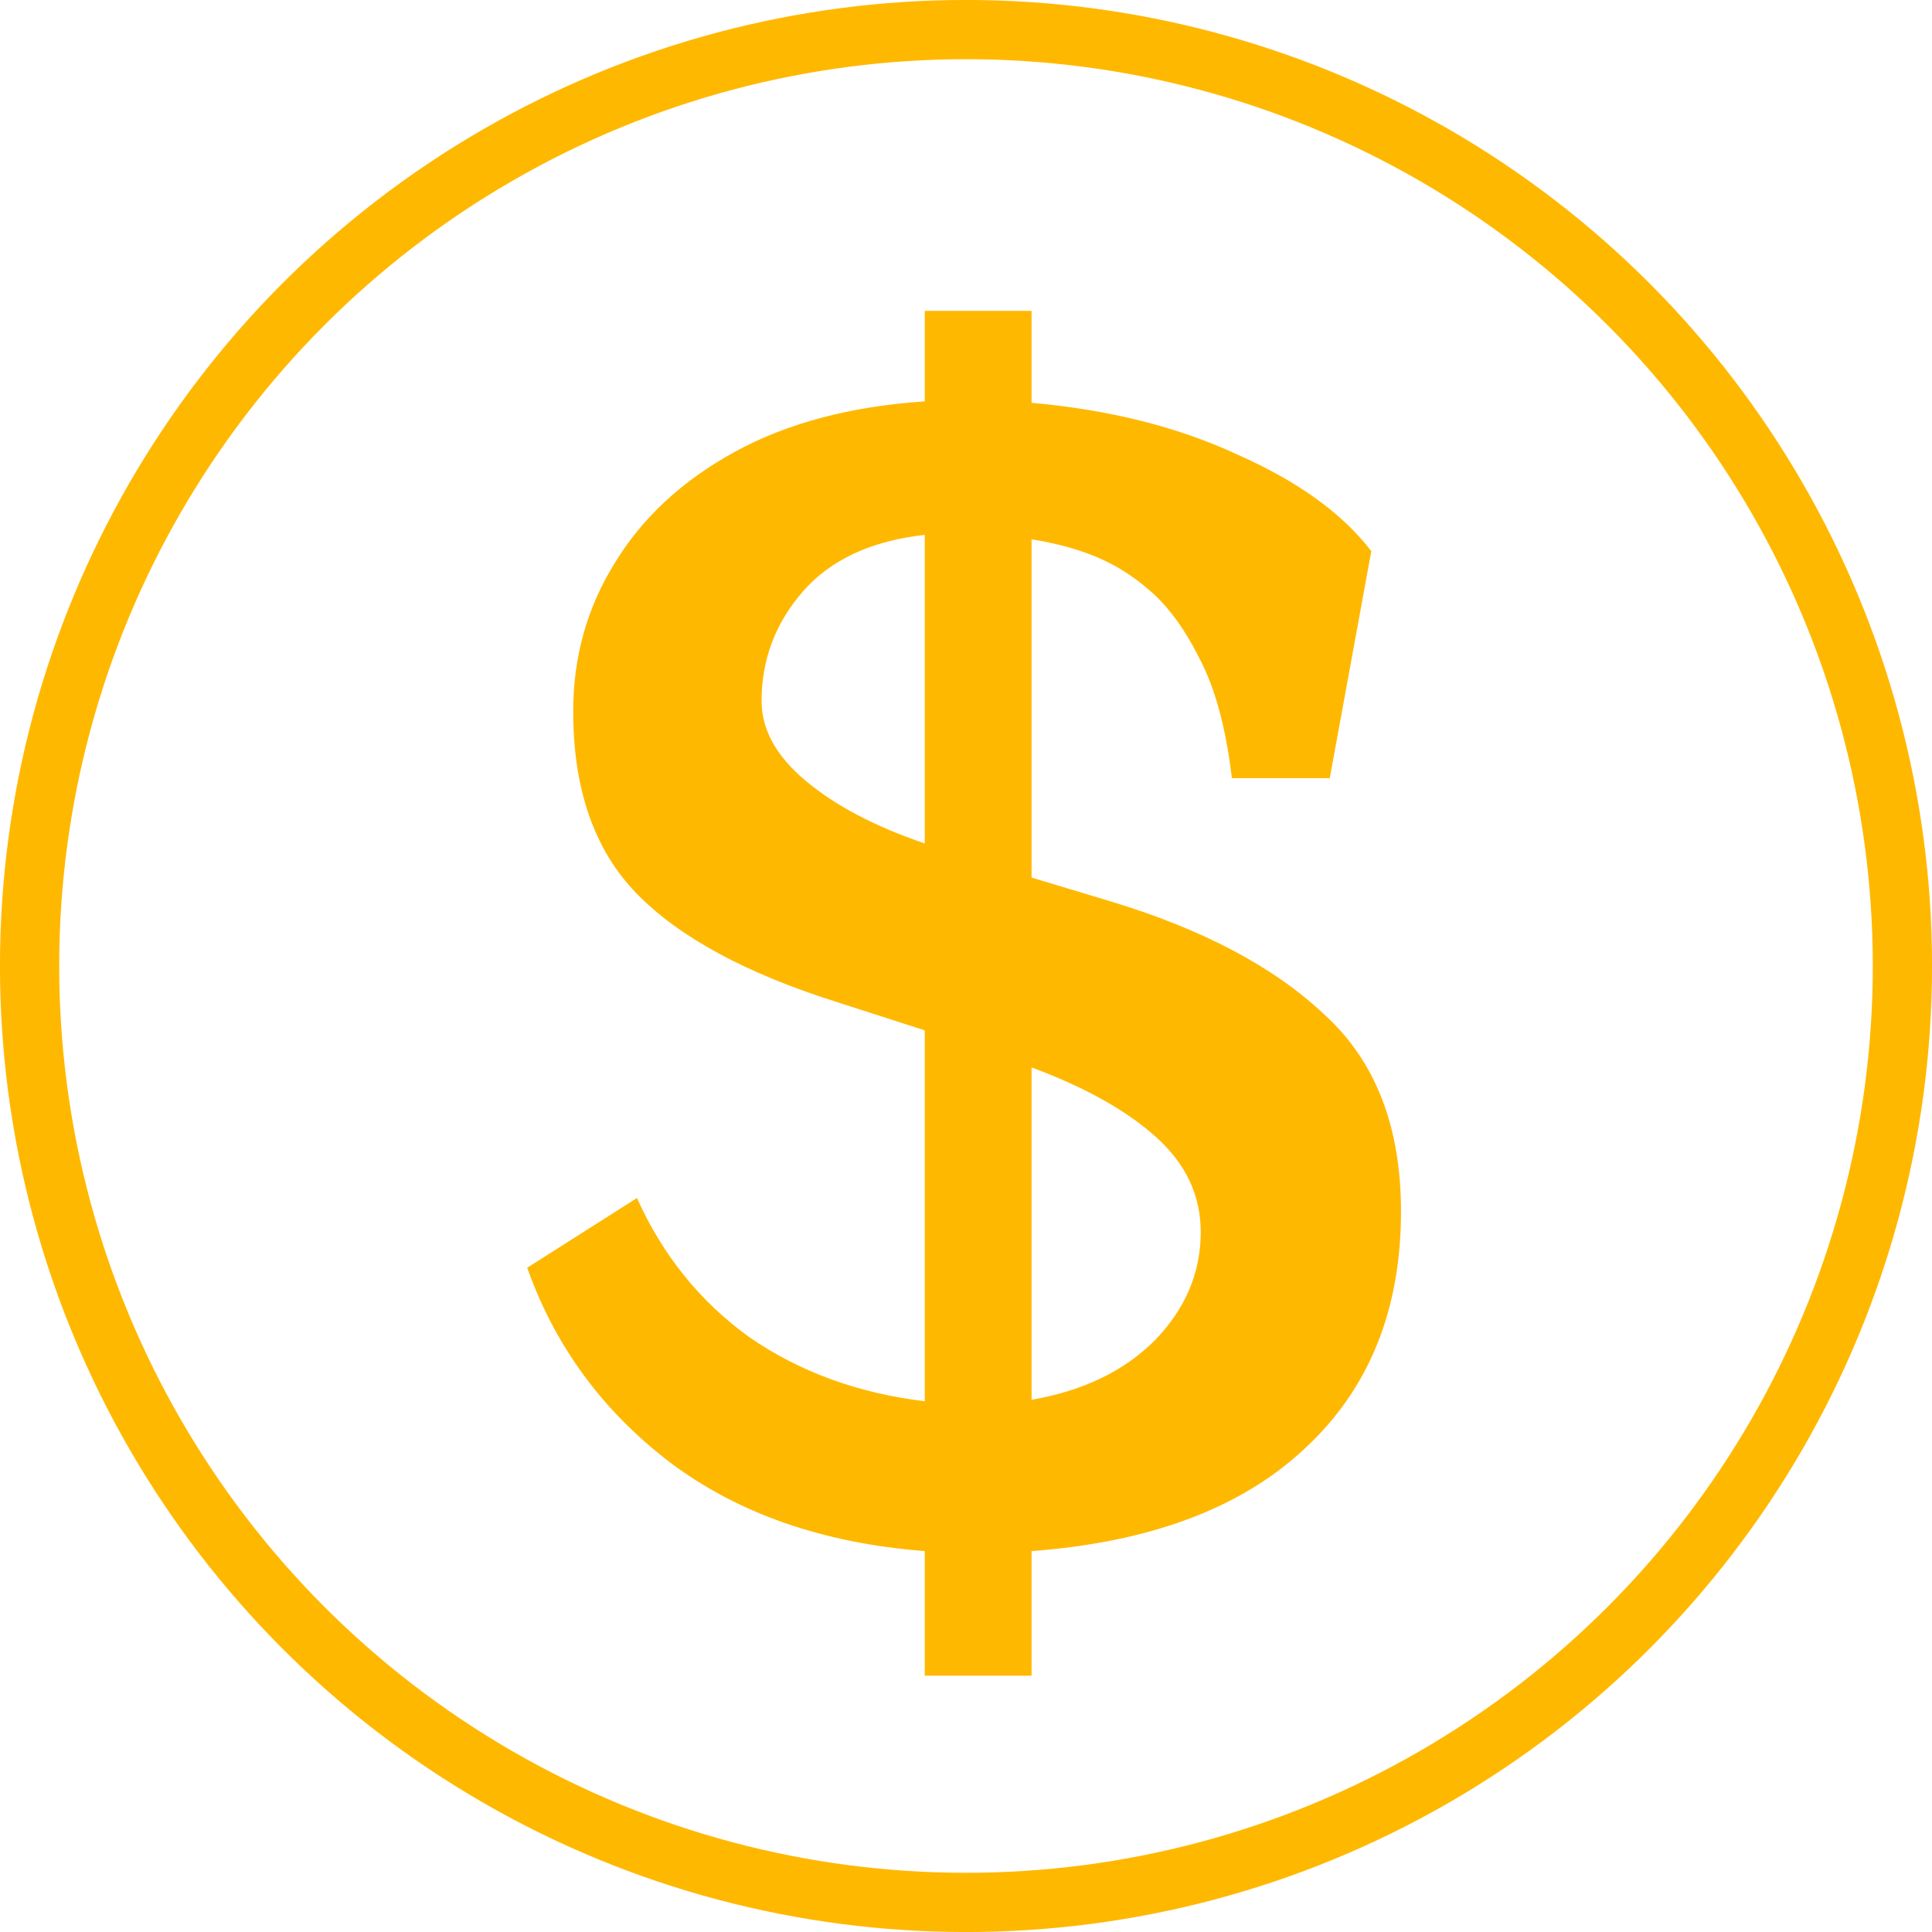
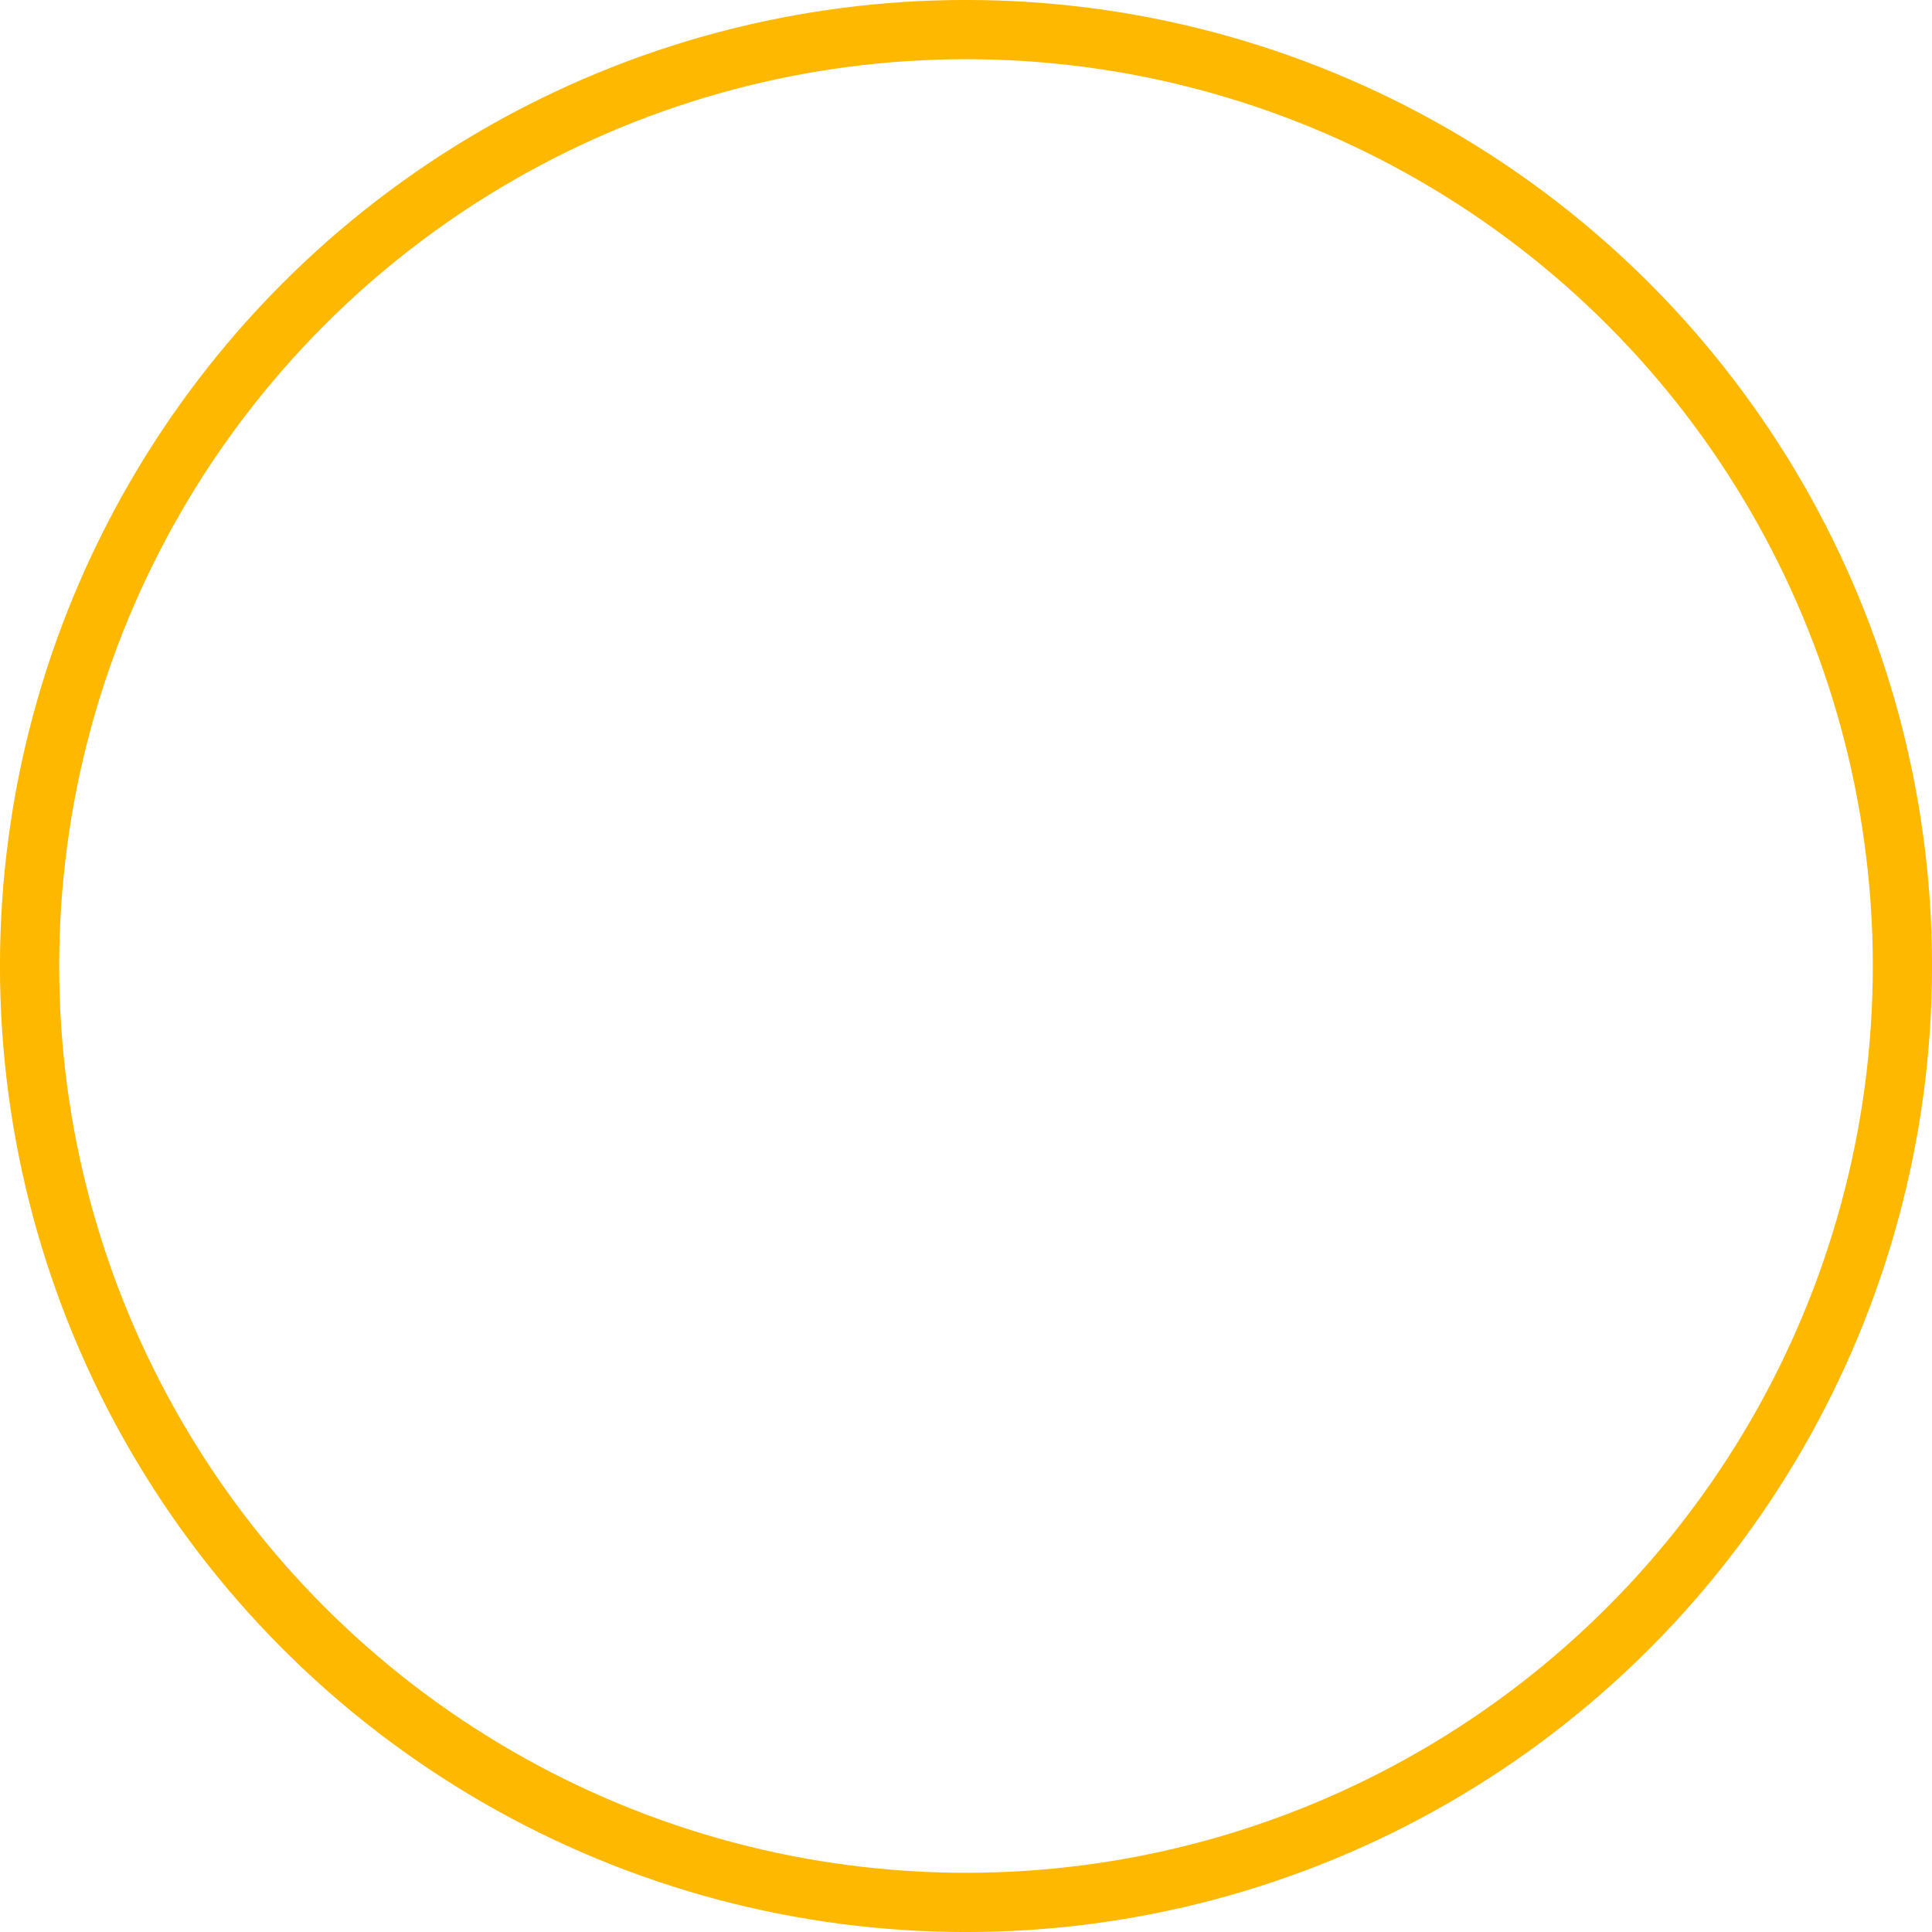
<svg xmlns="http://www.w3.org/2000/svg" width="32" height="32" viewBox="0 0 32 32" fill="none">
  <circle cx="16" cy="16" r="15.51" stroke="#FFB800" stroke-width="0.981" />
-   <path d="M15.317 27.755V25.691C13.63 25.56 12.221 25.069 11.091 24.217C9.977 23.365 9.191 22.292 8.732 20.998L10.55 19.843C10.976 20.793 11.599 21.563 12.418 22.153C13.253 22.726 14.22 23.078 15.317 23.209V17.066L13.867 16.599C12.36 16.124 11.255 15.526 10.55 14.806C9.846 14.085 9.494 13.077 9.494 11.783C9.494 10.882 9.723 10.063 10.182 9.326C10.64 8.572 11.304 7.958 12.172 7.483C13.04 7.008 14.089 6.73 15.317 6.648V5.149H17.086V6.672C18.381 6.787 19.519 7.074 20.502 7.532C21.501 7.975 22.238 8.507 22.713 9.129L22.025 12.889H20.404C20.305 12.053 20.125 11.39 19.863 10.899C19.617 10.407 19.339 10.03 19.028 9.768C18.765 9.539 18.479 9.359 18.168 9.228C17.856 9.097 17.496 8.998 17.086 8.933V14.535L18.389 14.928C19.912 15.387 21.092 16.01 21.927 16.796C22.779 17.566 23.205 18.655 23.205 20.064C23.205 21.702 22.672 23.013 21.608 23.995C20.559 24.978 19.052 25.544 17.086 25.691V27.755H15.317ZM15.317 8.859C14.433 8.957 13.761 9.269 13.302 9.793C12.844 10.317 12.614 10.923 12.614 11.611C12.614 12.086 12.86 12.529 13.351 12.938C13.843 13.348 14.498 13.692 15.317 13.97V8.859ZM17.086 23.185C17.938 23.037 18.618 22.71 19.126 22.202C19.634 21.678 19.888 21.08 19.888 20.408C19.888 19.802 19.642 19.278 19.15 18.835C18.659 18.393 17.971 18.008 17.086 17.68V23.185Z" fill="#FFB800" />
</svg>